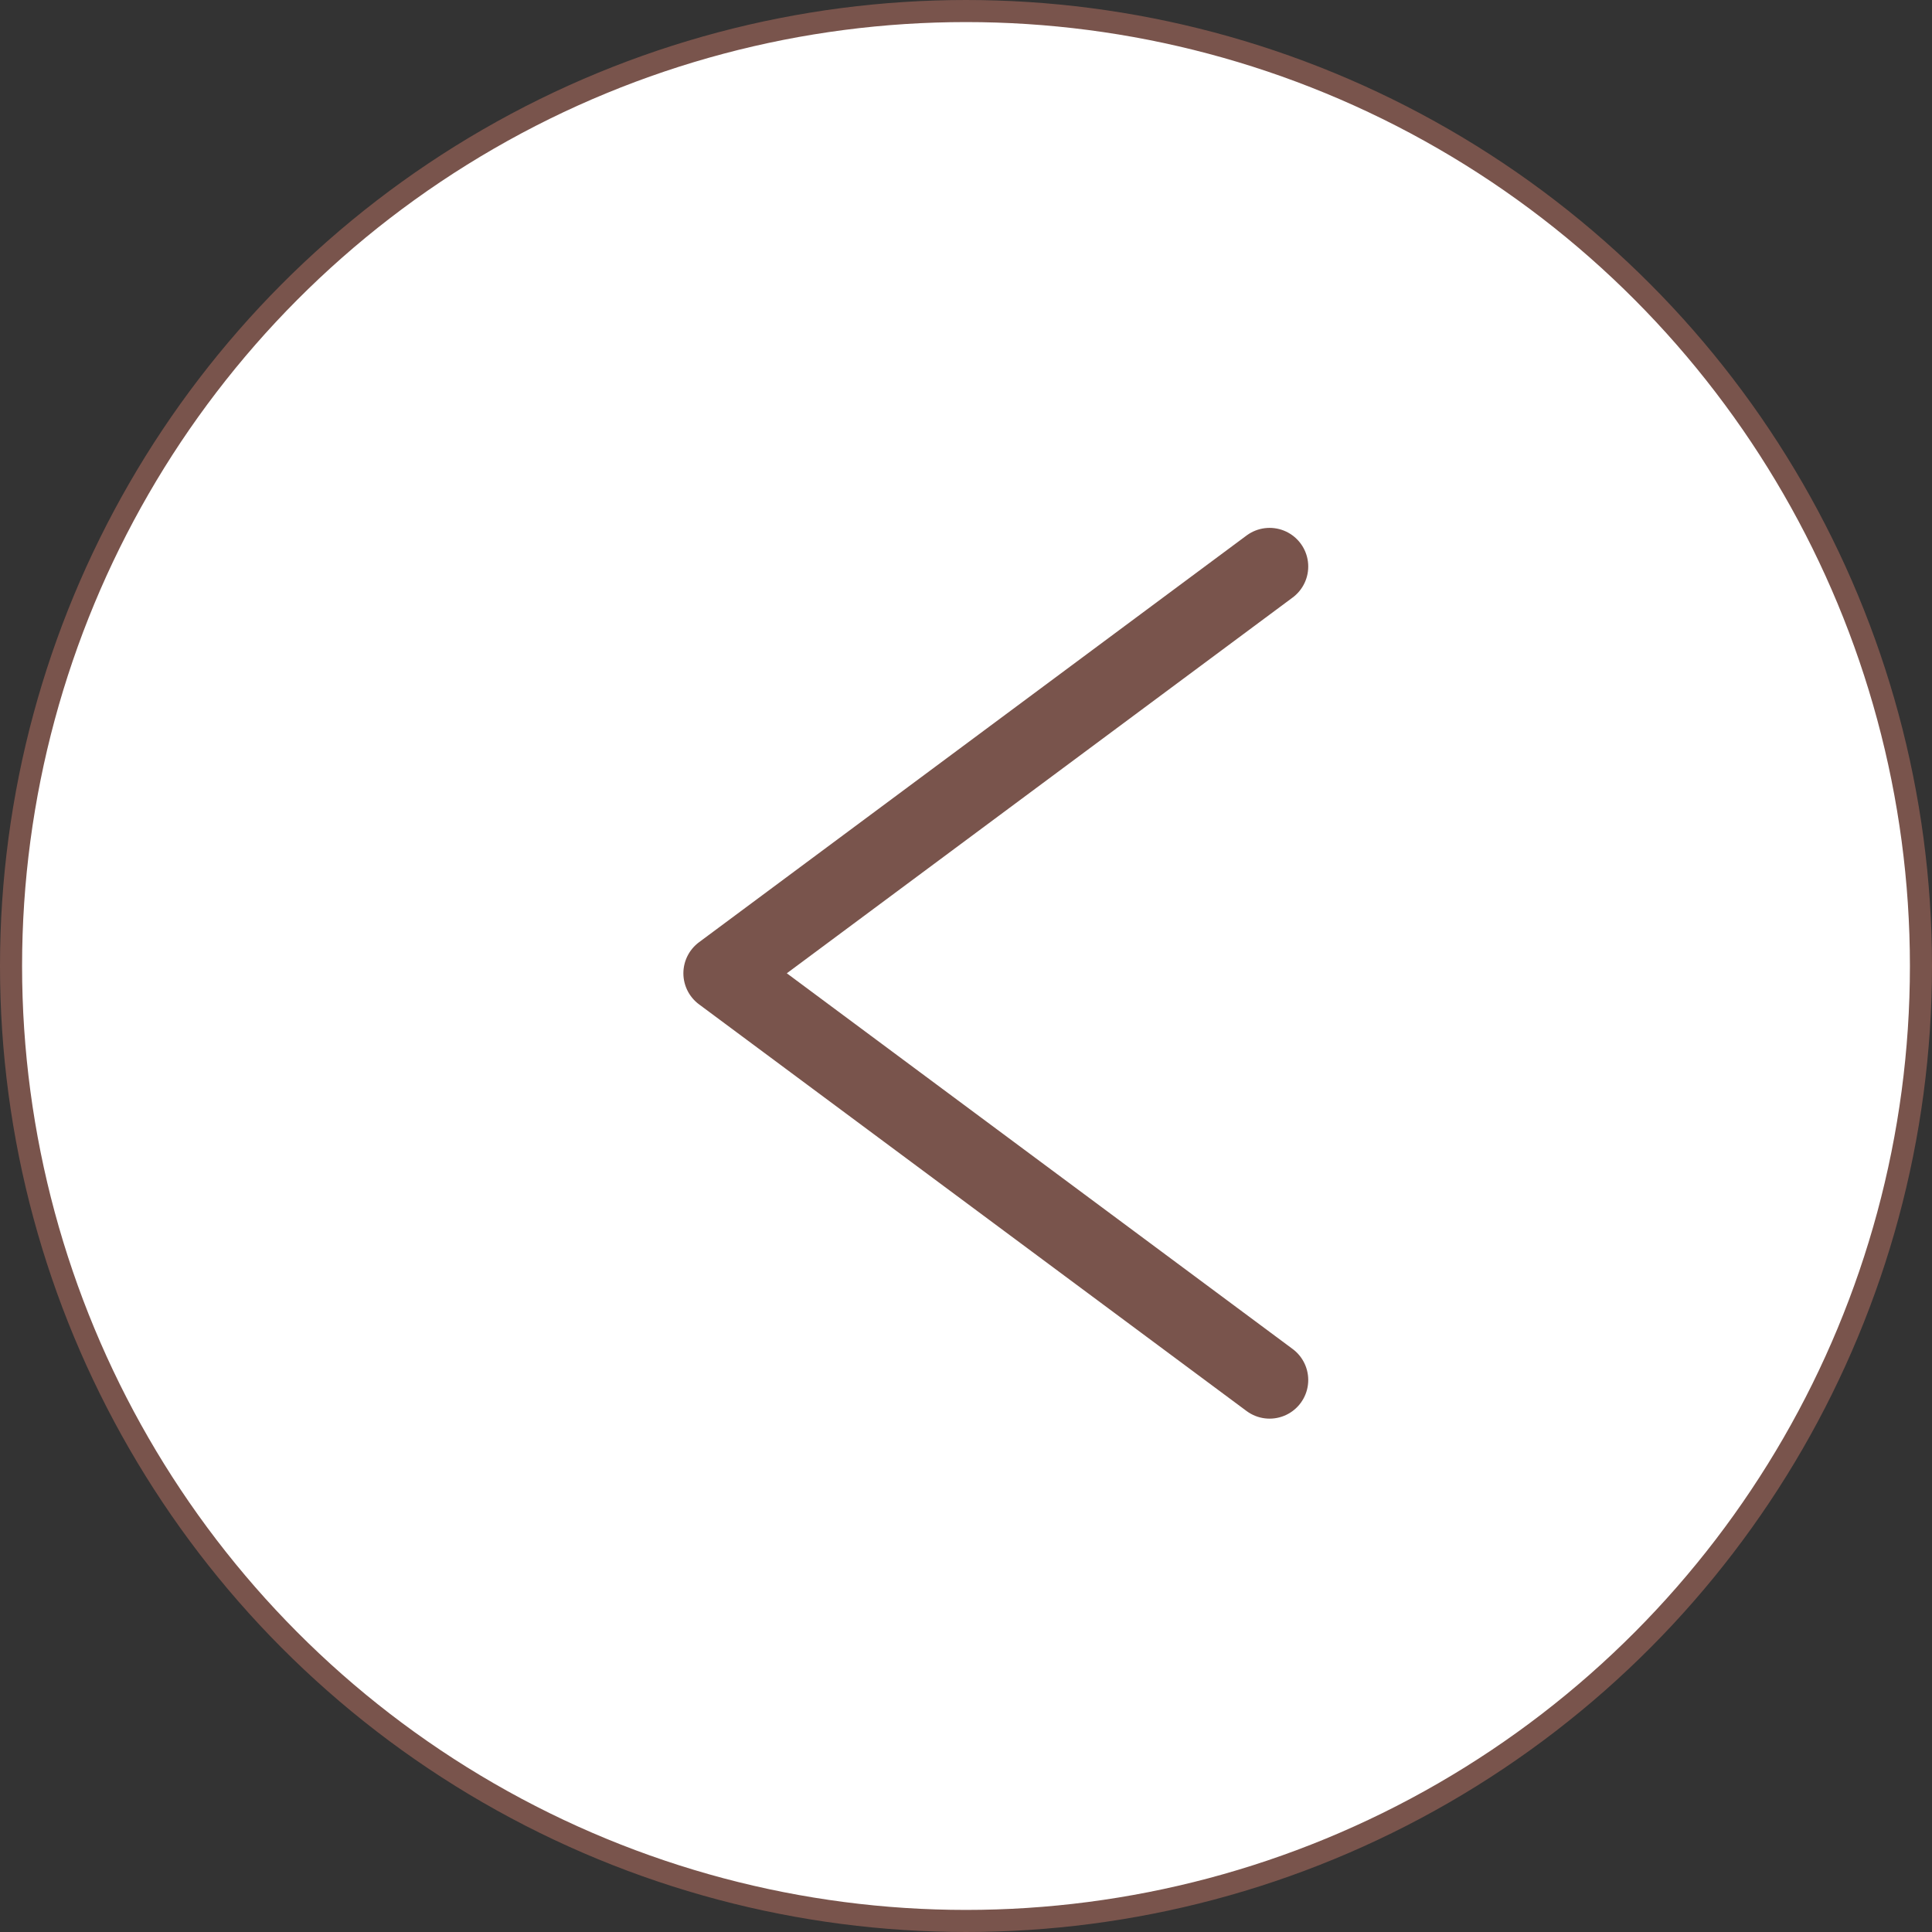
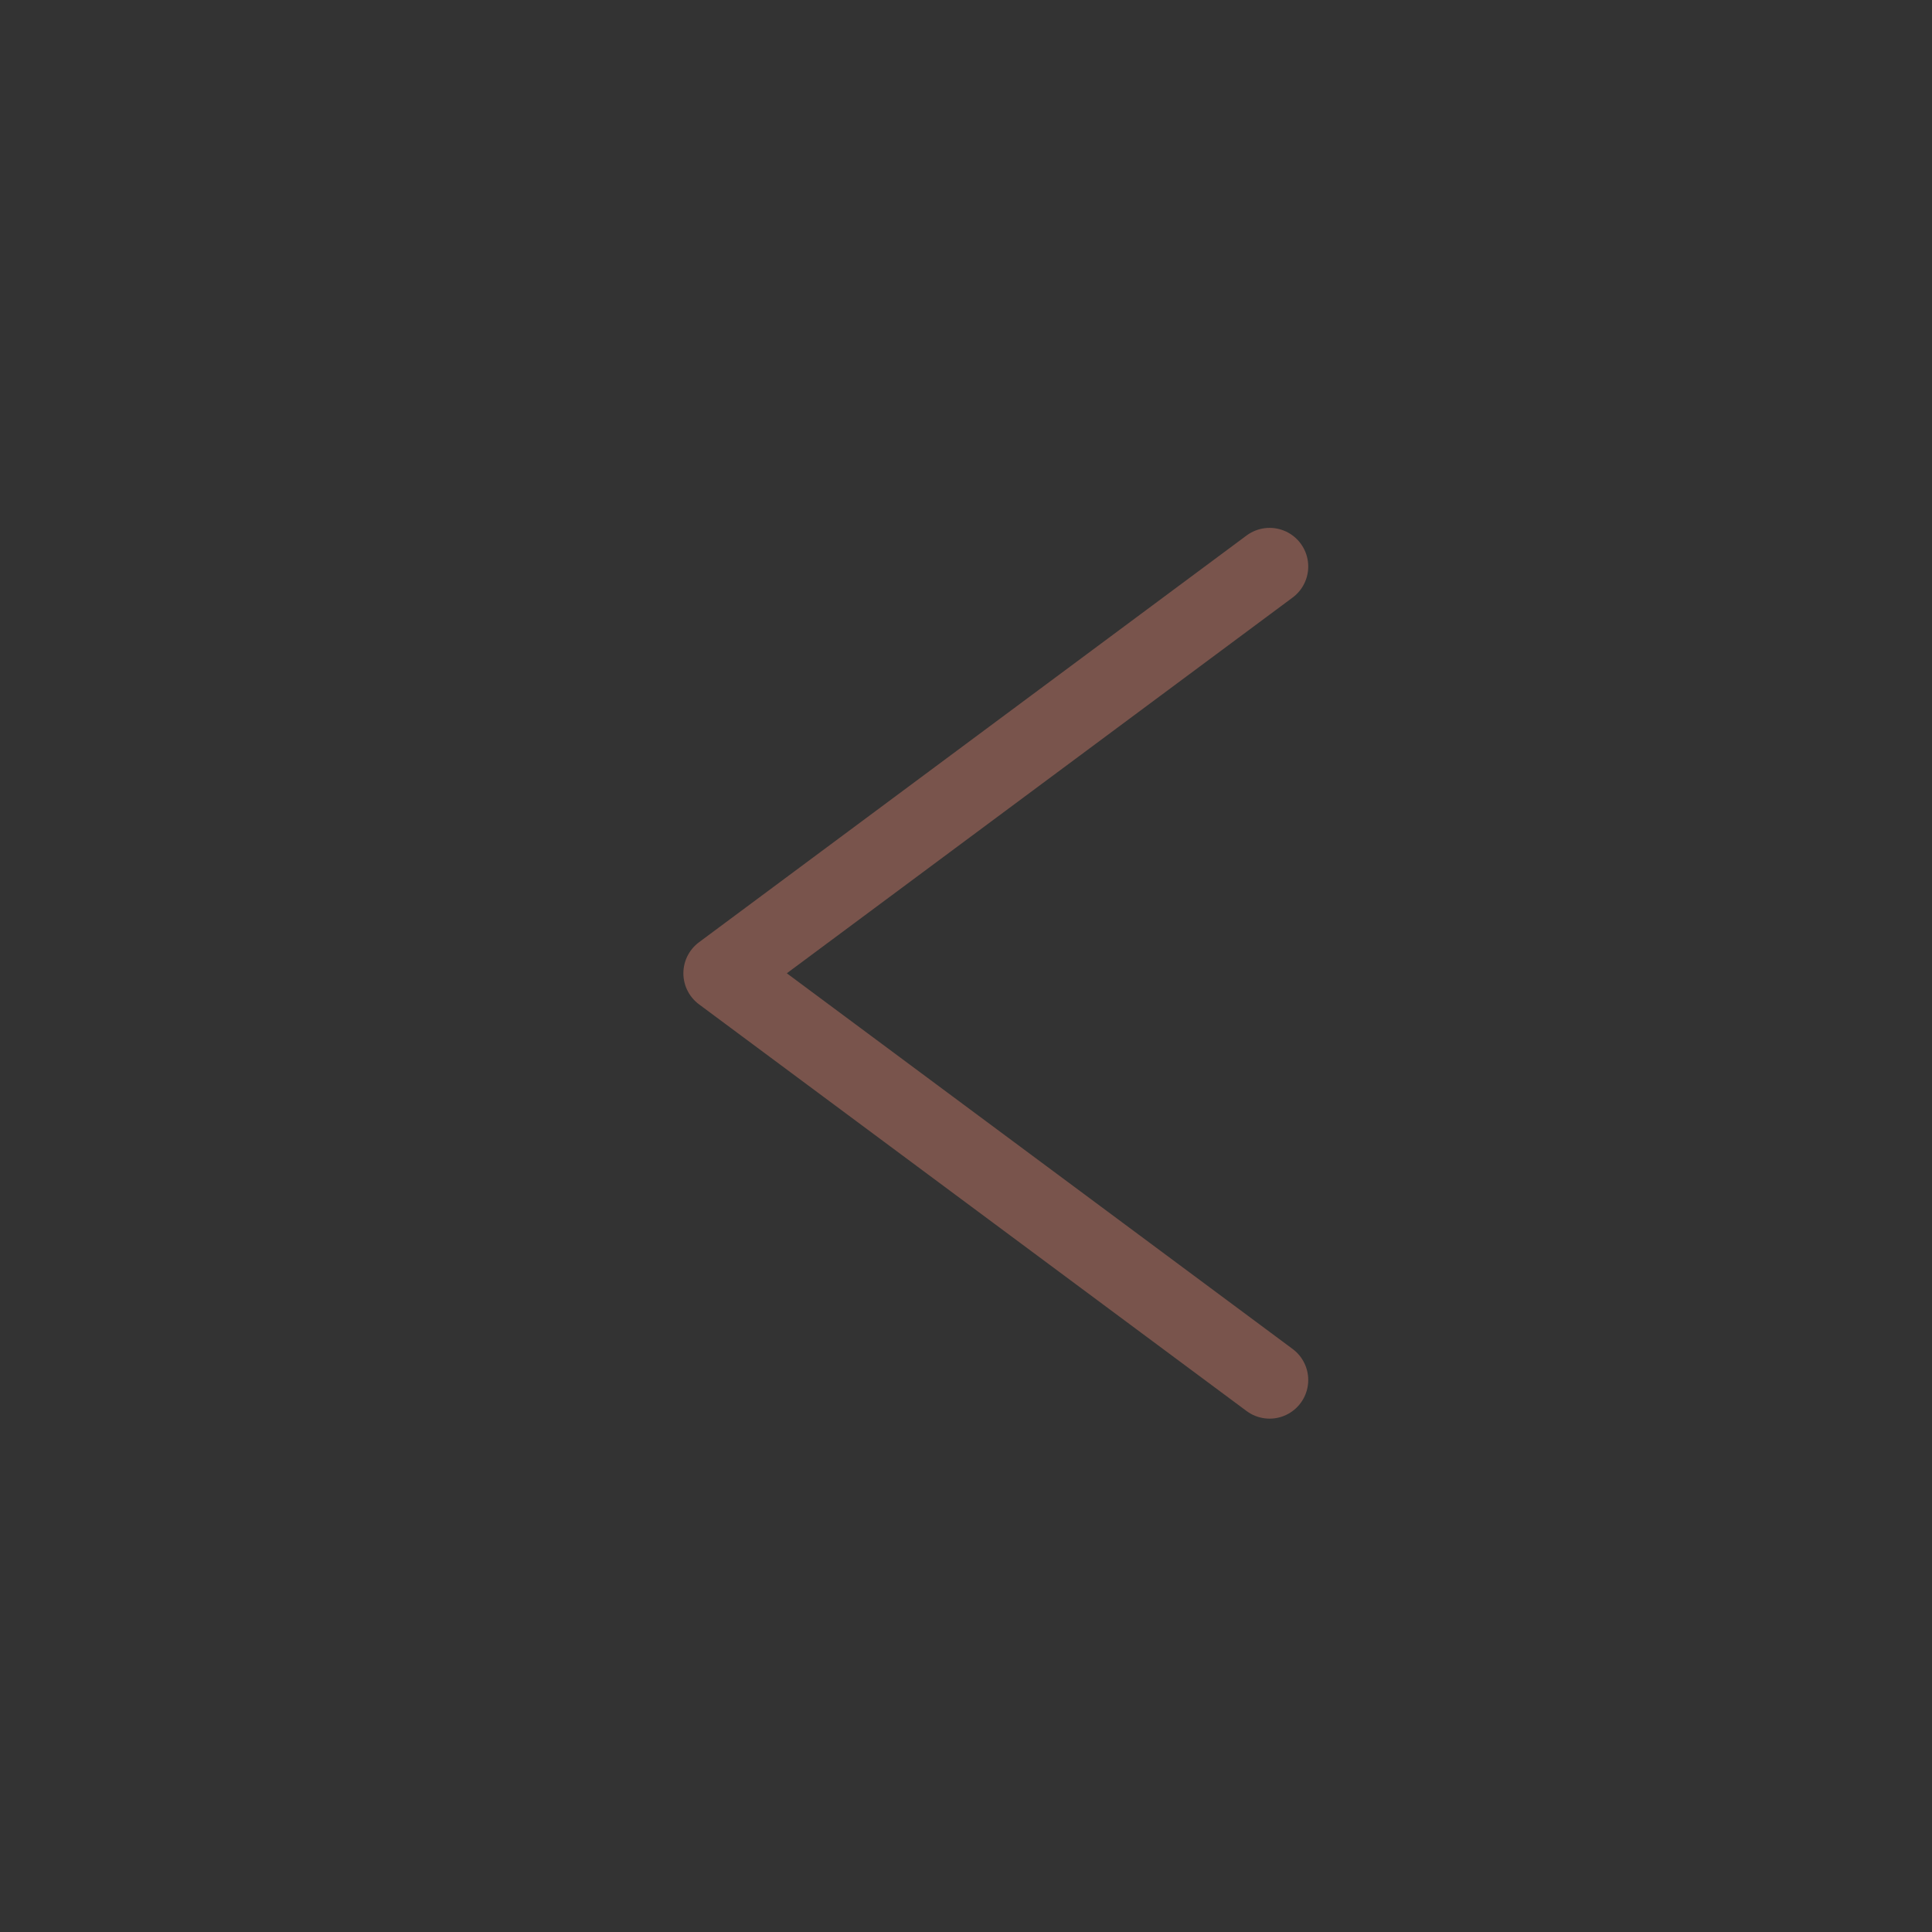
<svg xmlns="http://www.w3.org/2000/svg" width="35" height="35" viewBox="0 0 35 35" fill="none">
  <rect x="0" y="0" width="35" height="35" fill="#333333" stroke="none" />
-   <circle cx="17.5" cy="17.5" r="17.3" transform="rotate(180 17.5 17.5)" fill="white" stroke="#79544C" stroke-width="0.4" />
  <path d="M23 25L13.08 17.632L23 10.263" stroke="#79544C" stroke-width="1.4" stroke-linecap="round" stroke-linejoin="round" />
</svg>